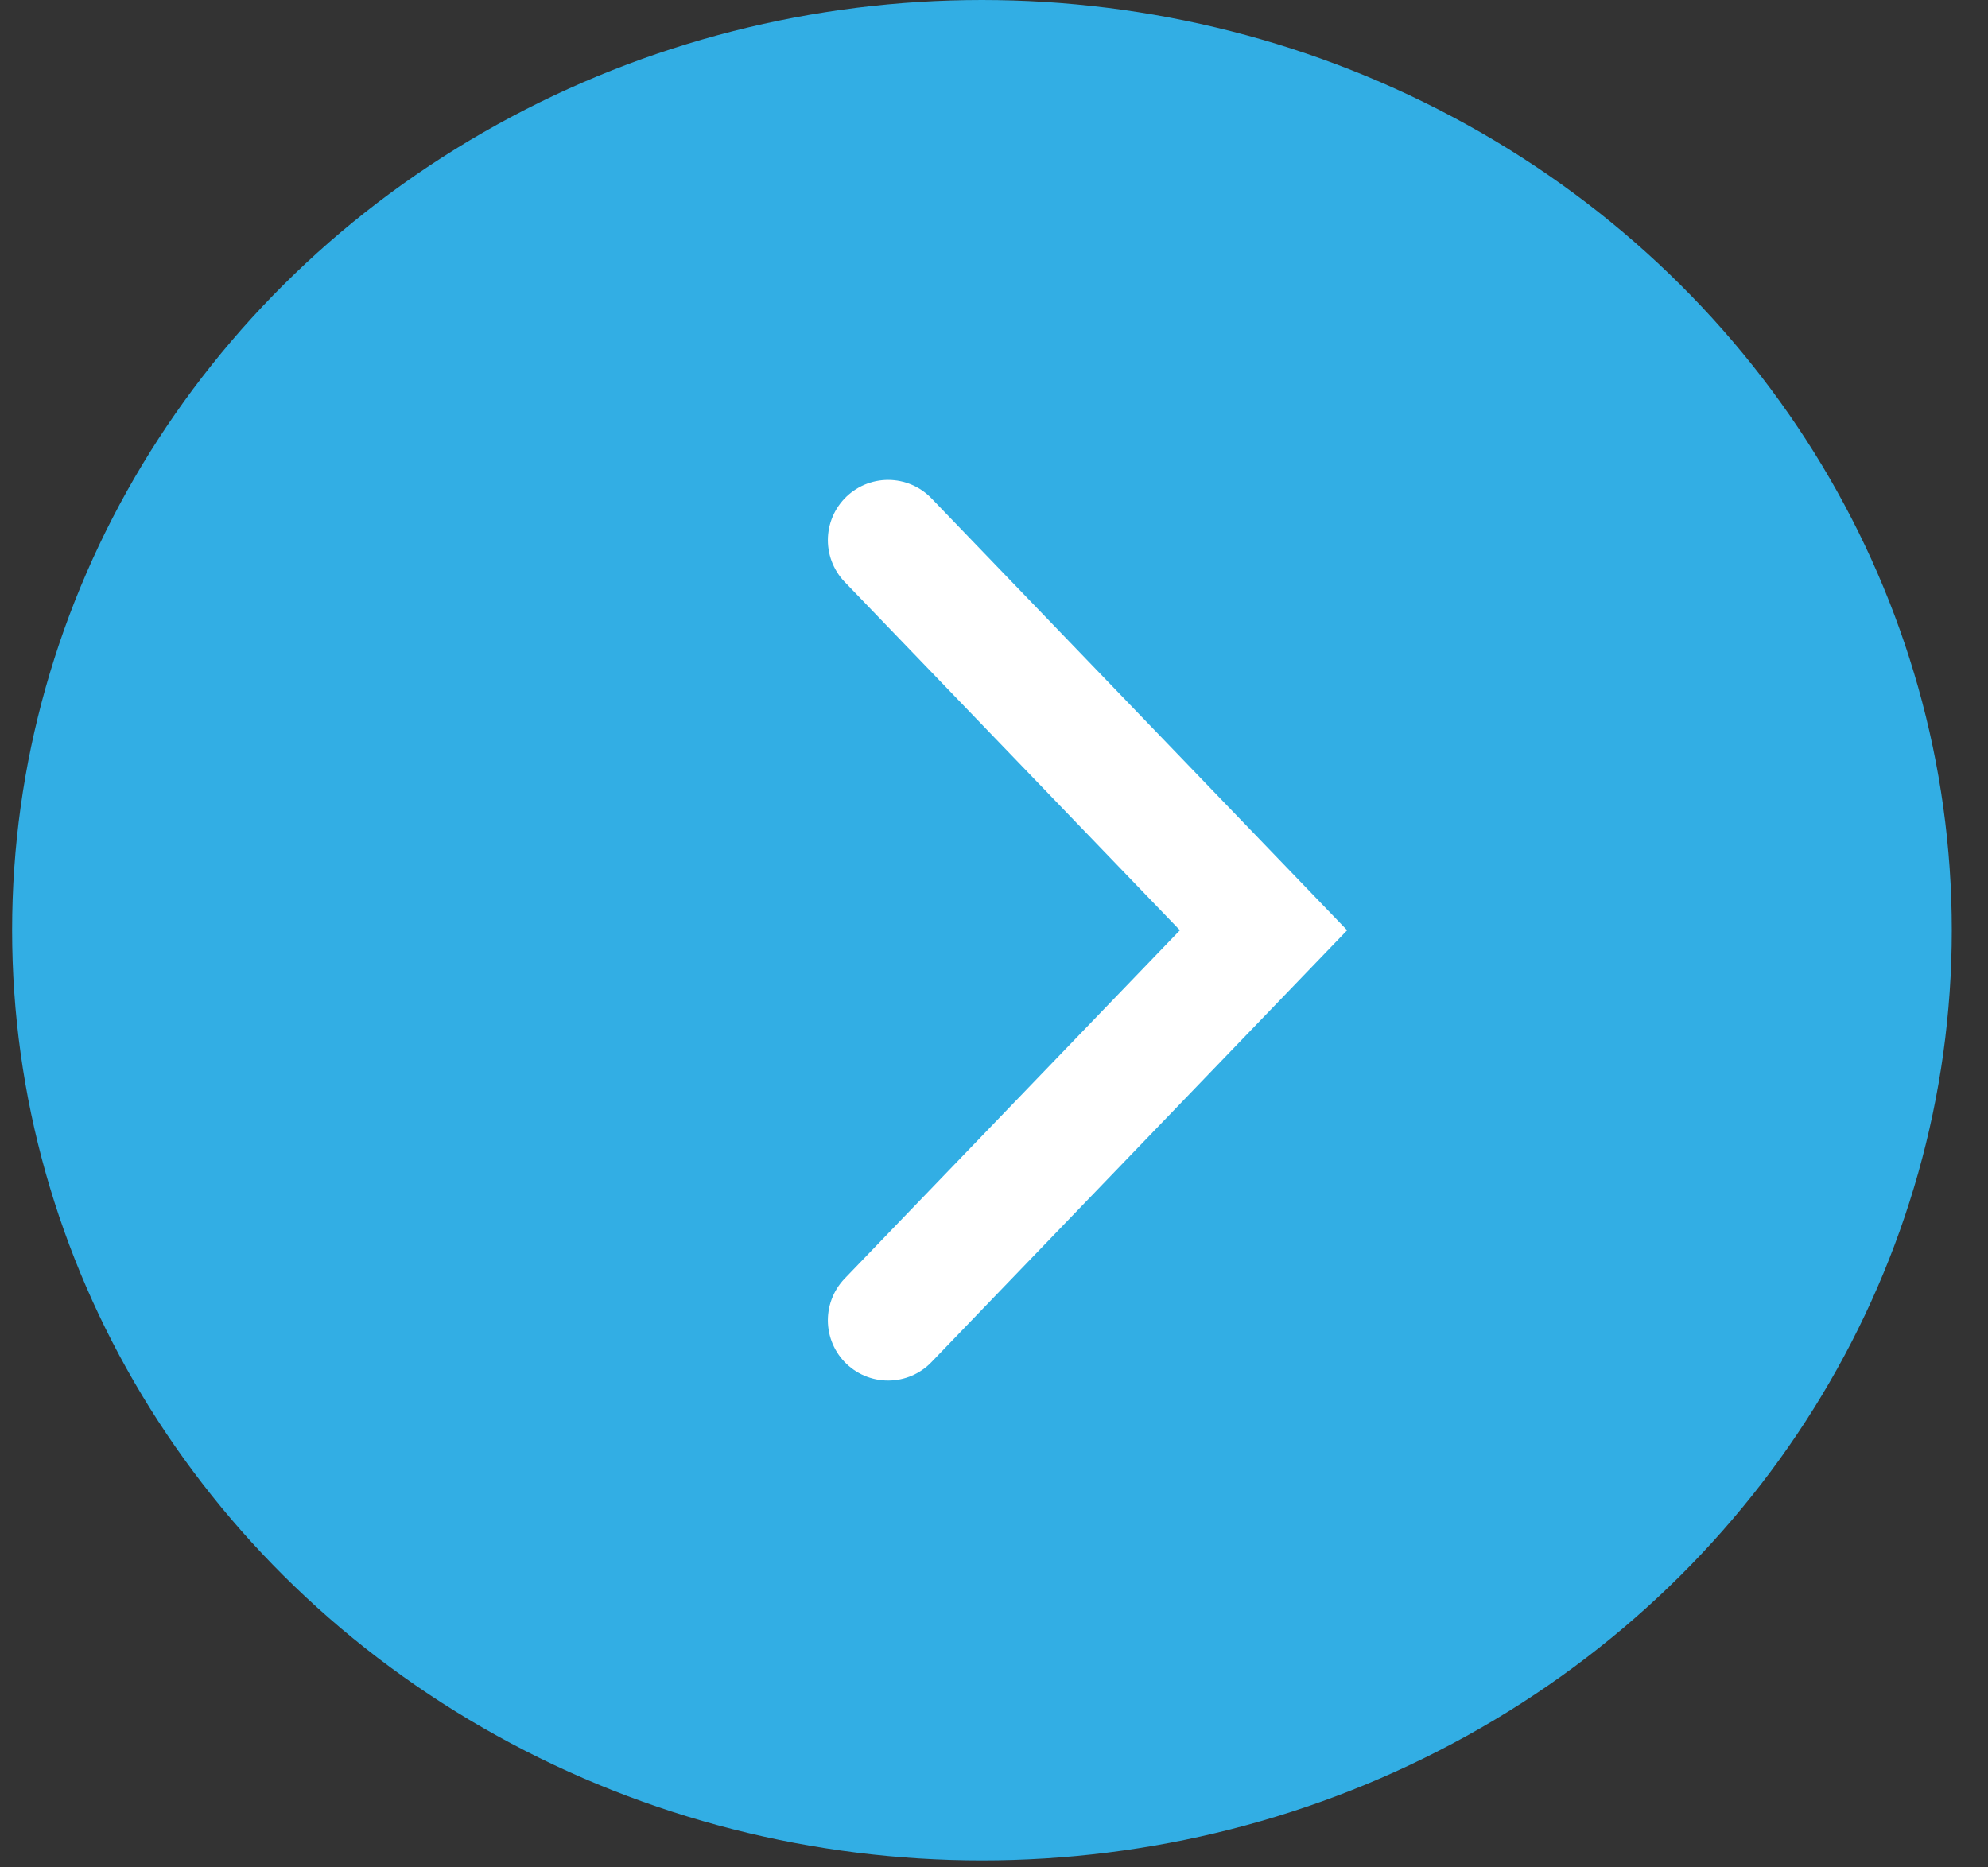
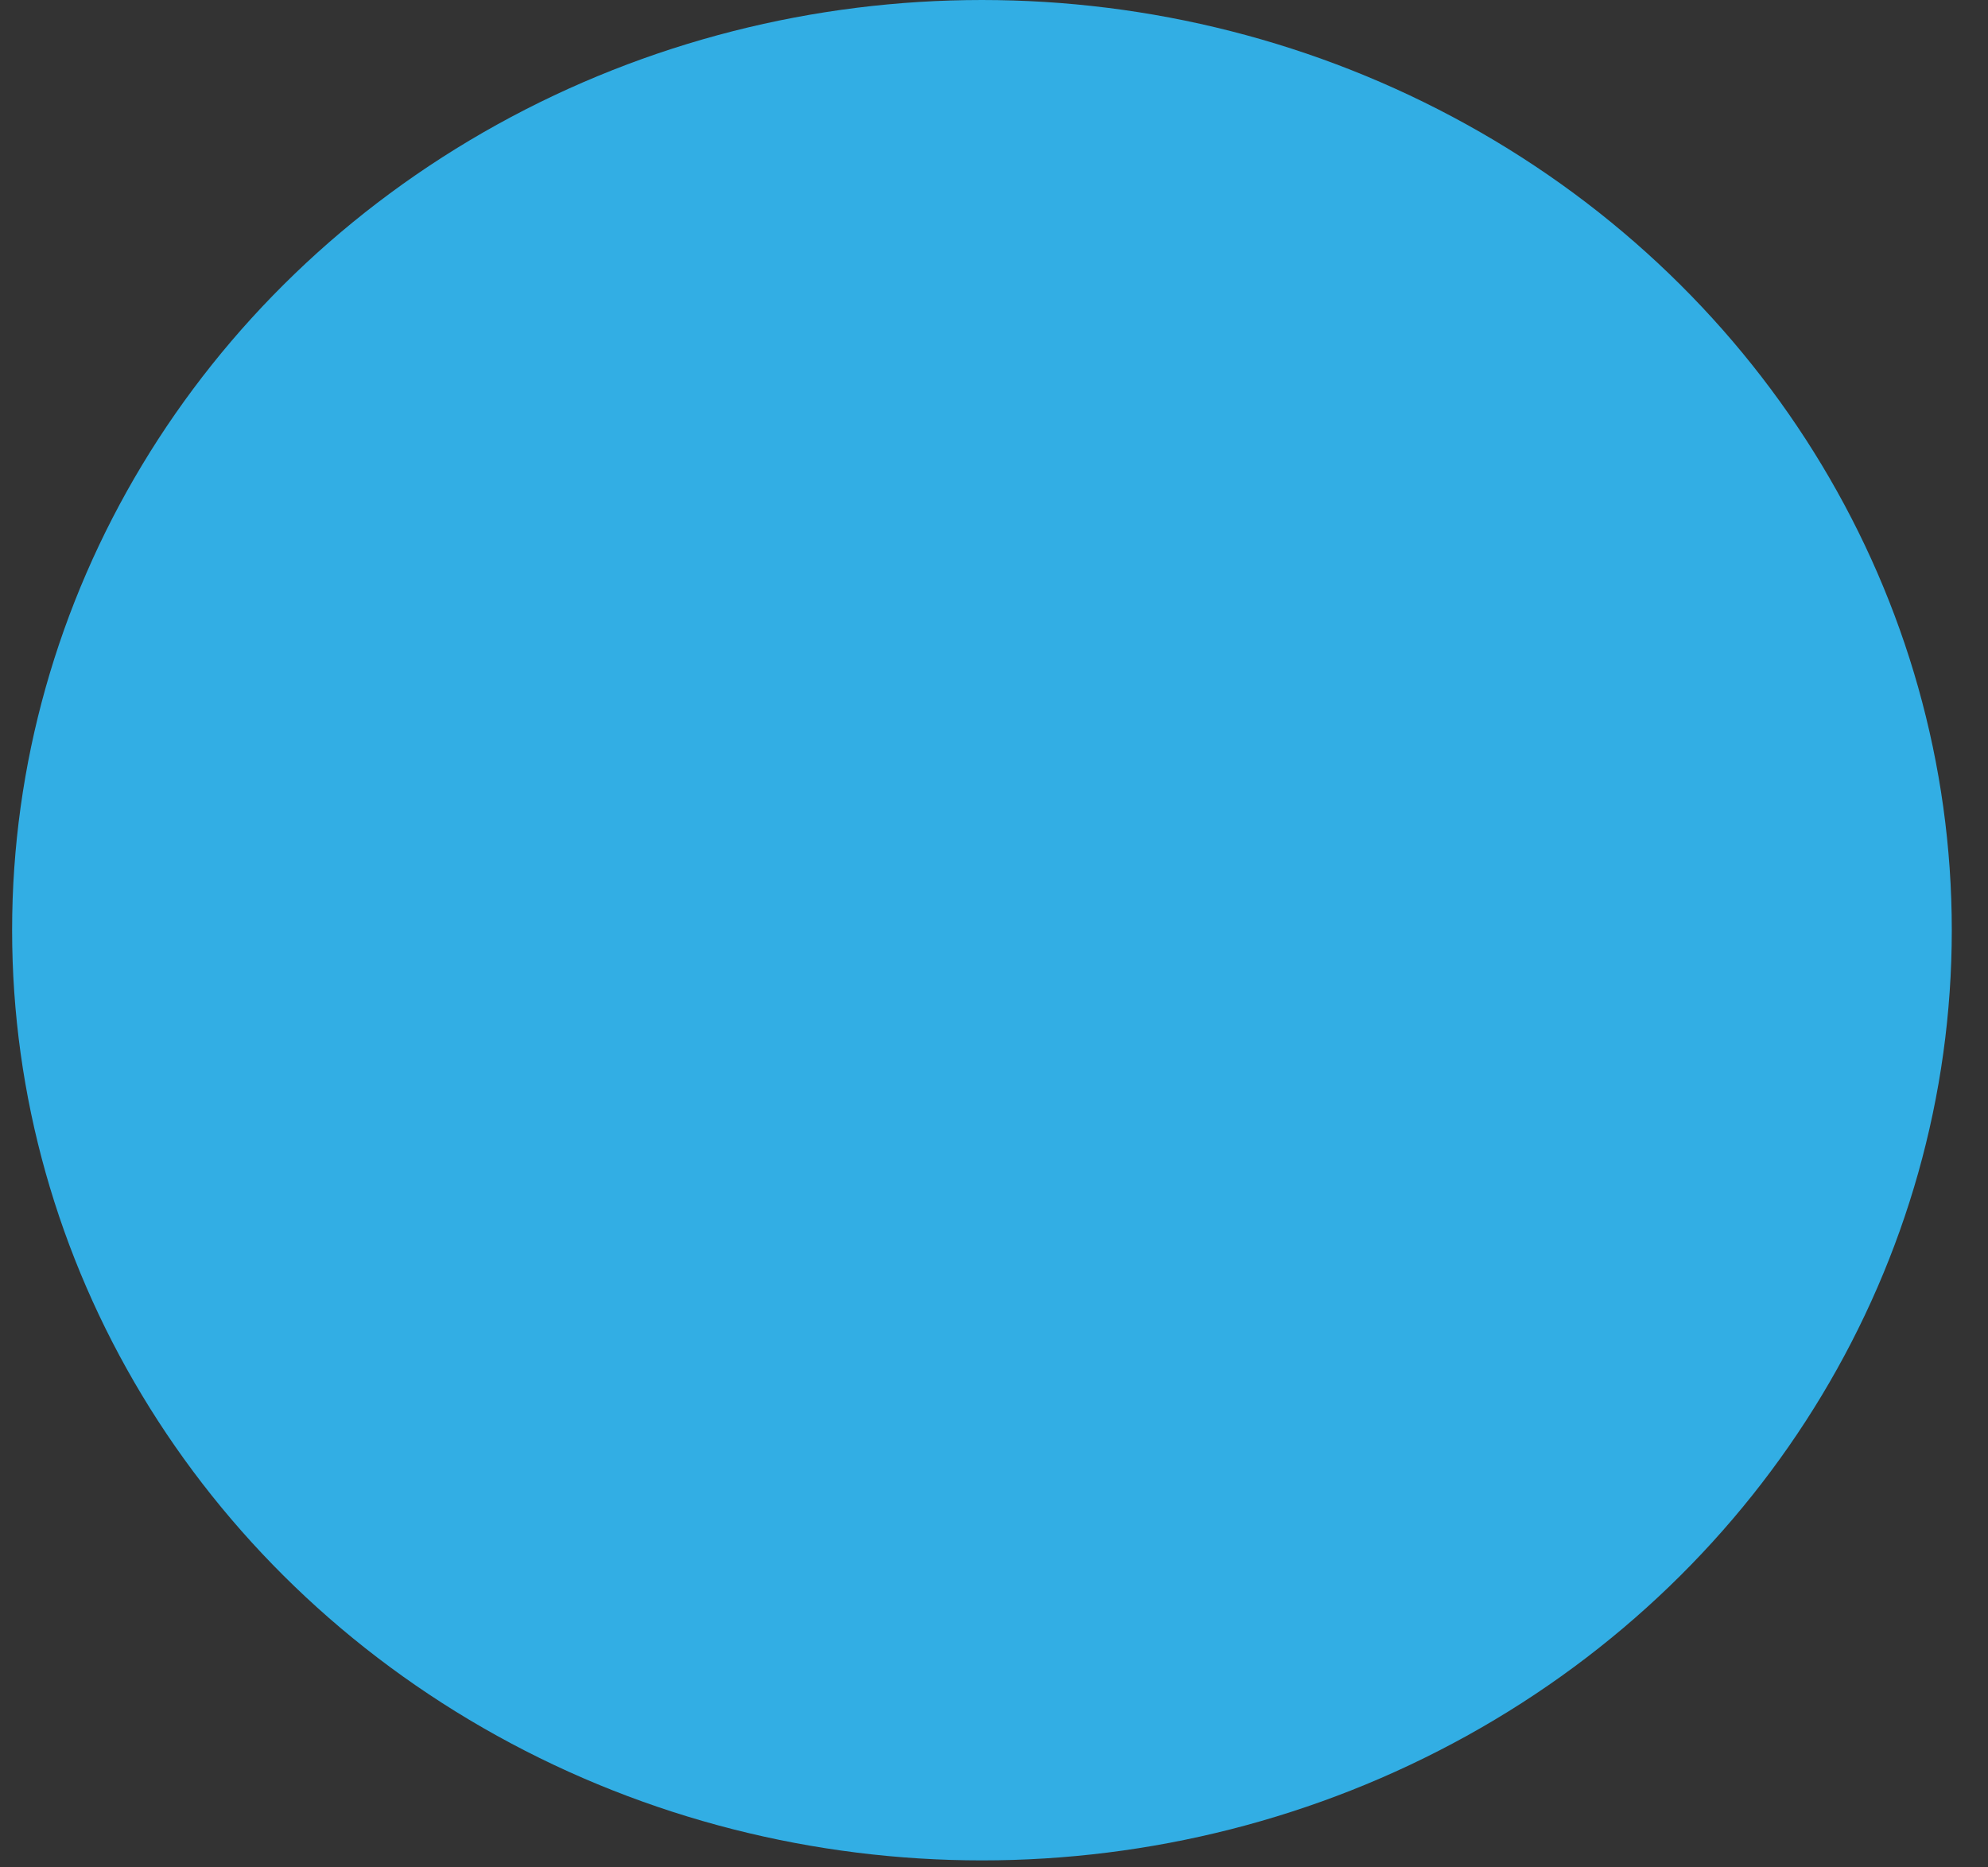
<svg xmlns="http://www.w3.org/2000/svg" width="33" height="31" viewBox="0 0 33 31" fill="none">
  <rect x="0" y="0" width="33" height="31" fill="#333333" stroke="none" />
  <ellipse cx="16.3" cy="15.442" rx="16.099" ry="15.442" fill="#32AEE4" />
-   <path d="M14.742 8.967L20.974 15.443L14.742 21.918" stroke="white" stroke-width="2" stroke-linecap="round" />
</svg>